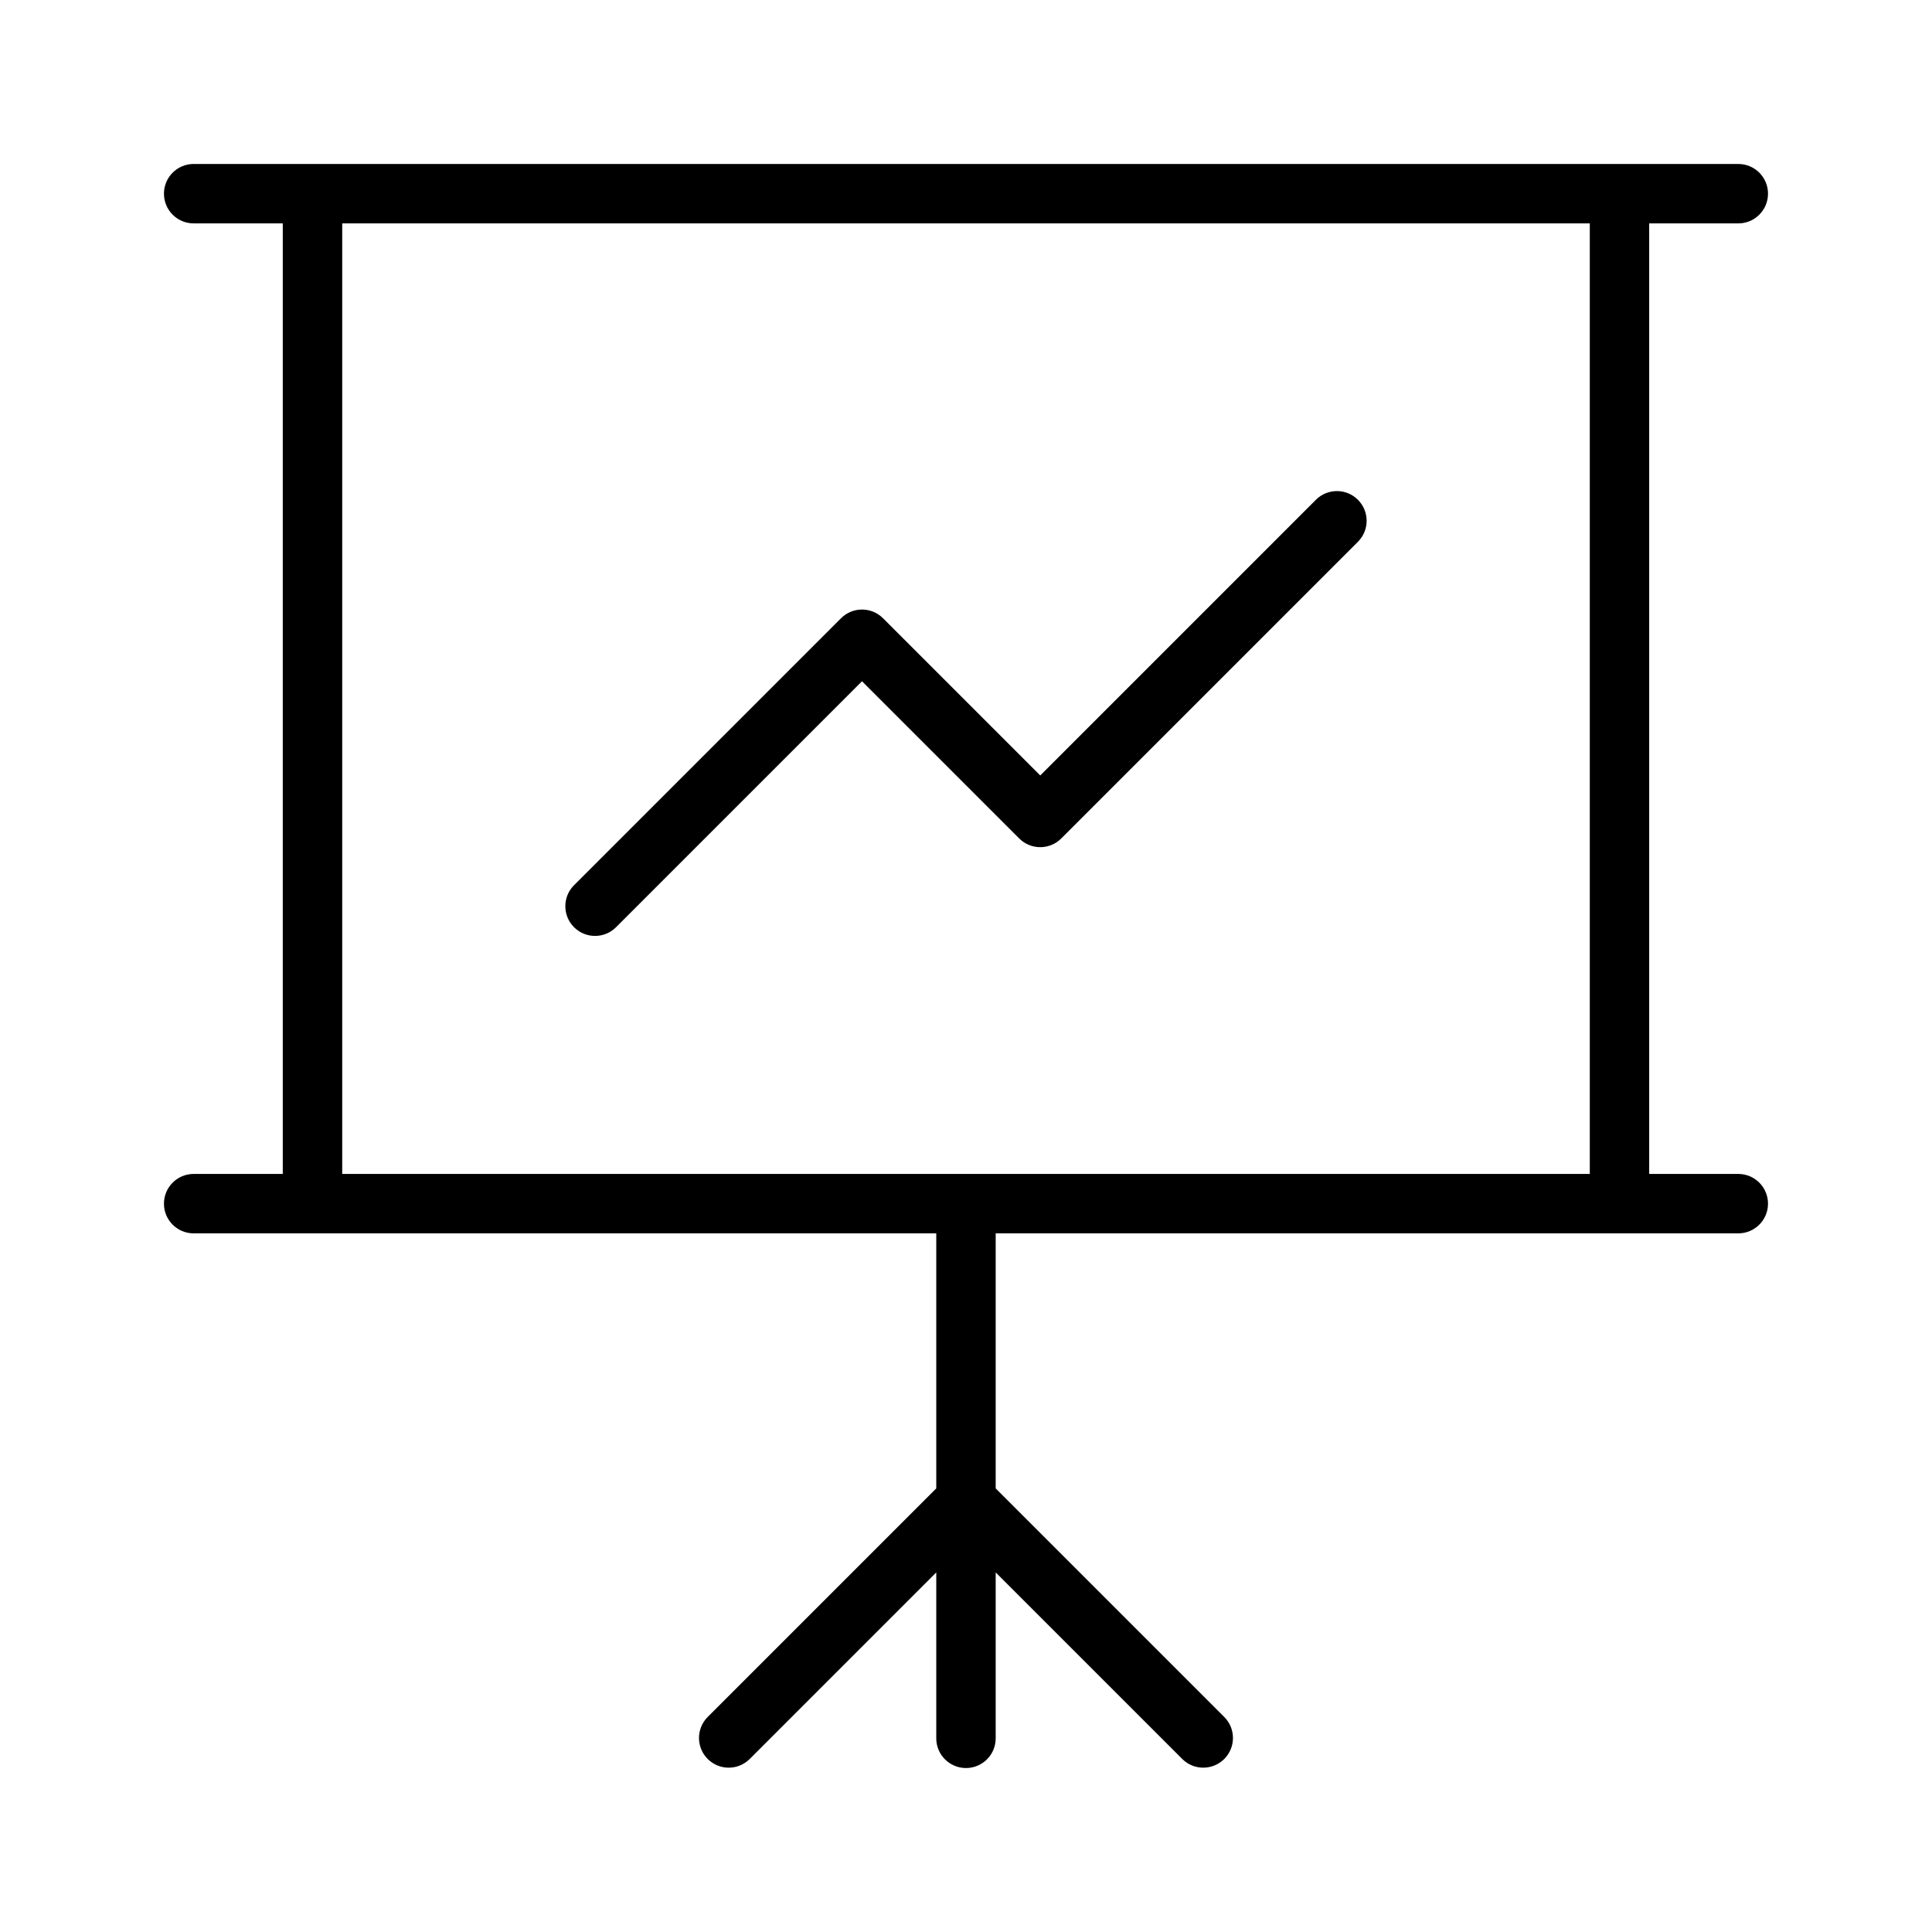
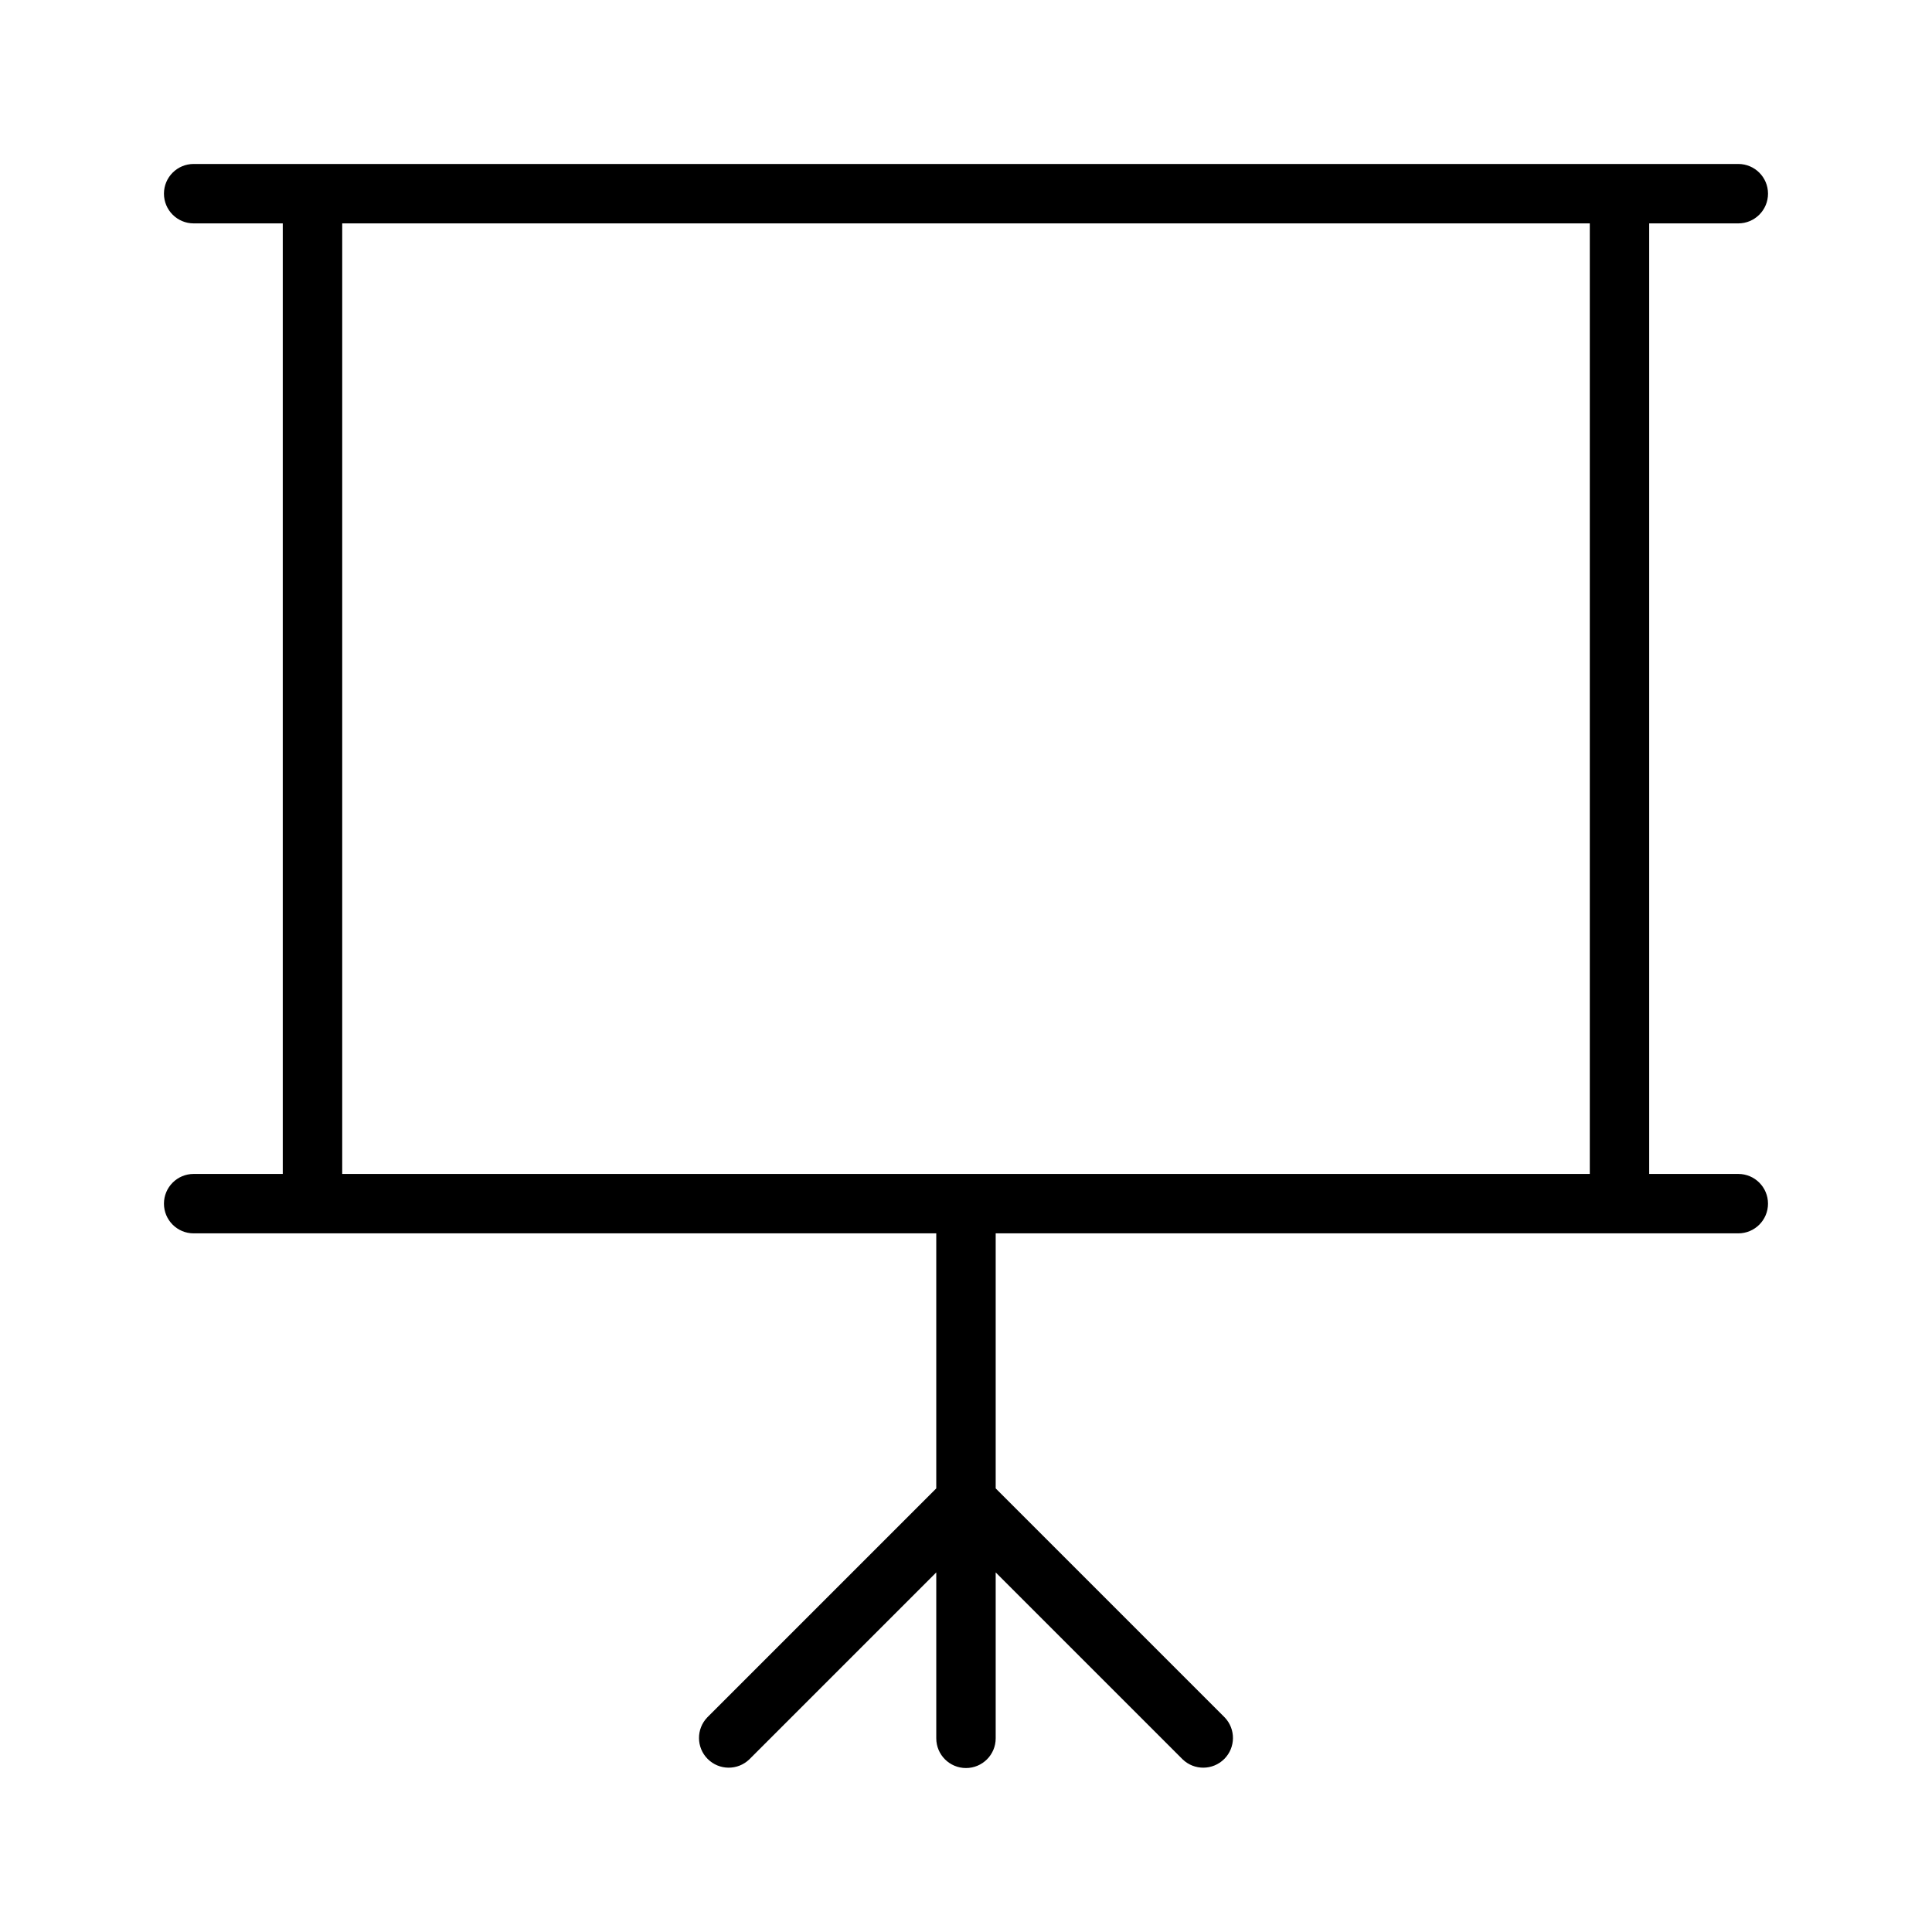
<svg xmlns="http://www.w3.org/2000/svg" fill="#000000" width="800px" height="800px" version="1.1" viewBox="144 144 512 512">
  <g>
    <path d="m604.67 203.2c4.348 0 7.871-3.527 7.871-7.875 0-4.348-3.523-7.871-7.871-7.871h-409.35c-4.348 0-7.871 3.523-7.871 7.871 0 4.348 3.523 7.875 7.871 7.875h23.617v251.91l-23.617-0.004c-4.348 0-7.871 3.527-7.871 7.875 0 4.348 3.523 7.871 7.871 7.871h196.8v67.59l-60.668 60.668c-2.984 3.09-2.941 8 0.094 11.035 3.039 3.035 7.949 3.078 11.035 0.098l49.539-49.539v43.973c0 4.348 3.527 7.871 7.875 7.871s7.871-3.523 7.871-7.871v-43.973l49.539 49.539c3.086 2.981 7.996 2.938 11.035-0.098 3.035-3.035 3.078-7.945 0.094-11.035l-60.668-60.668v-67.59h196.8c4.348 0 7.871-3.523 7.871-7.871 0-4.348-3.523-7.875-7.871-7.875h-23.617v-251.9zm-39.359 251.91-330.62-0.004v-251.9h330.62z" />
-     <path d="m307.16 389.82 65.281-65.281 41.668 41.668v-0.004c3.074 3.074 8.059 3.074 11.129 0l78.719-78.719h0.004c2.984-3.09 2.941-8-0.098-11.035-3.035-3.039-7.945-3.078-11.035-0.098l-73.152 73.156-41.668-41.668c-3.074-3.07-8.059-3.07-11.129 0l-70.848 70.848h-0.004c-2.981 3.09-2.938 8 0.098 11.035 3.035 3.039 7.945 3.082 11.035 0.098z" />
  </g>
</svg>